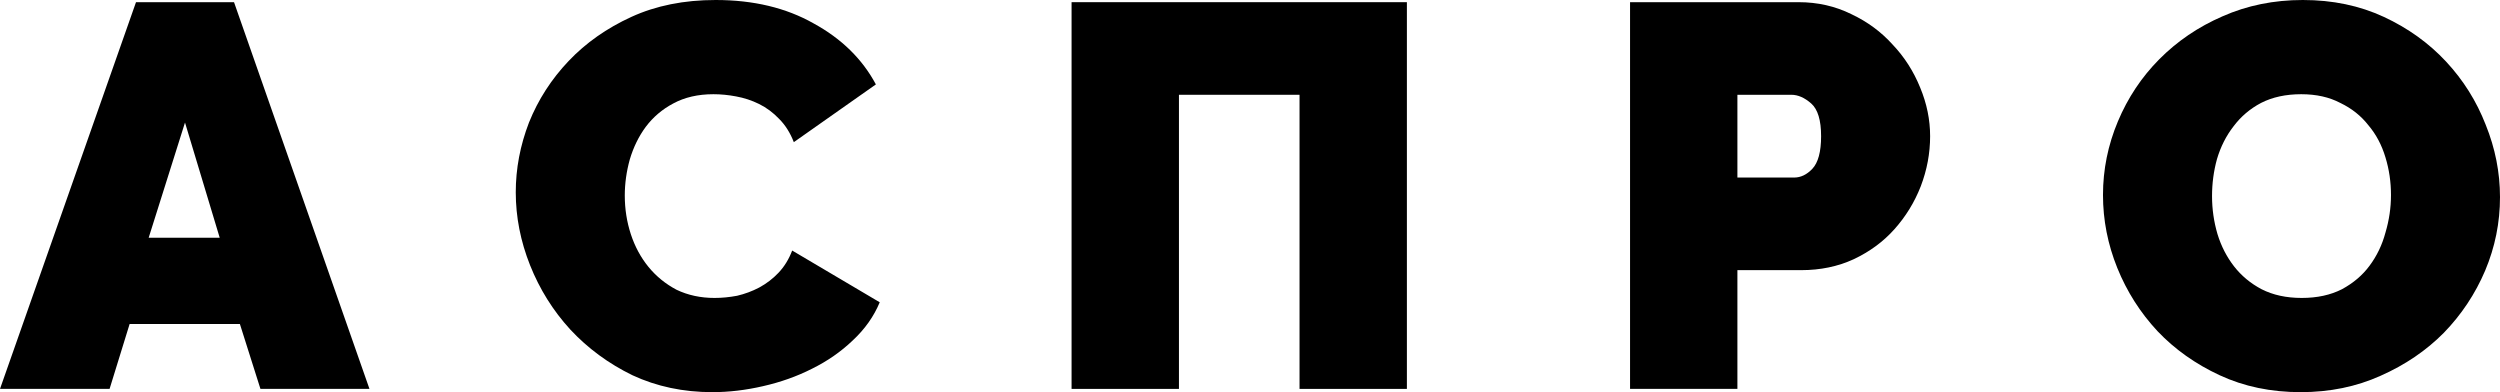
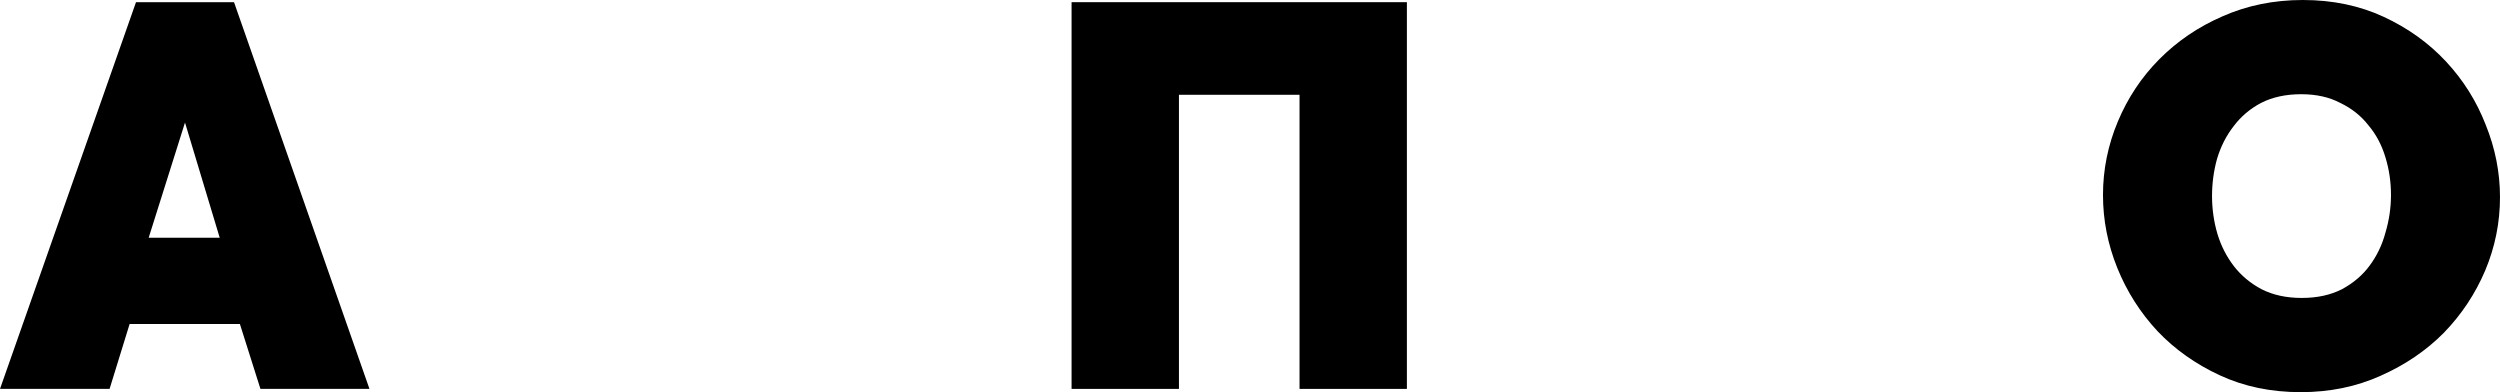
<svg xmlns="http://www.w3.org/2000/svg" width="102" height="16" viewBox="0 0 102 16" fill="none">
  <g clip-path="url(#clip0_6349_2)">
    <path d="M5.549 0.089H9.548L15.074 15.867H10.626L9.787 13.218H5.289L4.471 15.867H0L5.549 0.089ZM8.964 9.699L7.548 5L6.066 9.699H8.964Z" fill="black" />
-     <path d="M21.043 7.844C21.043 6.881 21.223 5.933 21.582 5C21.957 4.067 22.496 3.23 23.2 2.489C23.904 1.748 24.758 1.148 25.761 0.689C26.764 0.23 27.91 0 29.198 0C30.741 0 32.074 0.319 33.197 0.956C34.335 1.578 35.181 2.407 35.736 3.444L32.388 5.8C32.239 5.415 32.036 5.096 31.782 4.844C31.542 4.593 31.273 4.393 30.973 4.244C30.673 4.096 30.359 3.993 30.029 3.933C29.715 3.874 29.408 3.844 29.108 3.844C28.479 3.844 27.933 3.97 27.468 4.222C27.019 4.459 26.645 4.778 26.345 5.178C26.061 5.563 25.843 6.007 25.694 6.511C25.559 7 25.491 7.489 25.491 7.978C25.491 8.526 25.574 9.052 25.738 9.556C25.903 10.059 26.143 10.504 26.457 10.889C26.772 11.274 27.154 11.585 27.603 11.822C28.067 12.044 28.584 12.156 29.153 12.156C29.453 12.156 29.76 12.126 30.074 12.067C30.389 11.993 30.688 11.882 30.973 11.733C31.273 11.57 31.535 11.37 31.759 11.133C31.999 10.882 32.186 10.578 32.321 10.222L35.893 12.333C35.653 12.911 35.286 13.43 34.792 13.889C34.313 14.348 33.759 14.733 33.13 15.044C32.516 15.356 31.849 15.593 31.13 15.756C30.426 15.918 29.737 16 29.063 16C27.88 16 26.794 15.77 25.806 15.311C24.832 14.837 23.986 14.215 23.267 13.444C22.563 12.674 22.017 11.8 21.627 10.822C21.238 9.844 21.043 8.852 21.043 7.844Z" fill="black" />
    <path d="M43.72 0.089H57.401V15.867H53.021V3.867H48.101V15.867H43.72V0.089Z" fill="black" />
-     <path d="M66.506 15.867V0.089H73.38C74.159 0.089 74.878 0.252 75.537 0.578C76.196 0.889 76.757 1.304 77.222 1.822C77.701 2.326 78.075 2.911 78.345 3.578C78.615 4.23 78.749 4.889 78.749 5.556C78.749 6.252 78.622 6.933 78.367 7.6C78.113 8.252 77.753 8.837 77.289 9.356C76.84 9.859 76.286 10.267 75.627 10.578C74.983 10.874 74.271 11.022 73.492 11.022H70.886V15.867H66.506ZM70.886 7.244H73.2C73.47 7.244 73.717 7.126 73.942 6.889C74.181 6.637 74.301 6.193 74.301 5.556C74.301 4.904 74.166 4.459 73.897 4.222C73.627 3.985 73.358 3.867 73.088 3.867H70.886V7.244Z" fill="black" />
    <path d="M93.868 16C92.654 16 91.554 15.77 90.565 15.311C89.577 14.852 88.73 14.252 88.026 13.511C87.323 12.756 86.776 11.896 86.386 10.933C85.997 9.97 85.802 8.978 85.802 7.956C85.802 6.919 86.005 5.919 86.409 4.956C86.813 3.993 87.375 3.148 88.094 2.422C88.828 1.681 89.689 1.096 90.677 0.667C91.681 0.222 92.774 0 93.957 0C95.171 0 96.271 0.23 97.26 0.689C98.248 1.148 99.094 1.756 99.798 2.511C100.502 3.267 101.041 4.126 101.416 5.089C101.805 6.052 102 7.037 102 8.044C102 9.081 101.798 10.082 101.393 11.044C100.989 11.993 100.427 12.837 99.709 13.578C98.99 14.304 98.129 14.889 97.125 15.333C96.136 15.778 95.051 16 93.868 16ZM90.251 8C90.251 8.533 90.326 9.052 90.475 9.556C90.625 10.044 90.85 10.482 91.149 10.867C91.449 11.252 91.823 11.563 92.272 11.8C92.737 12.037 93.283 12.156 93.912 12.156C94.541 12.156 95.088 12.037 95.552 11.8C96.017 11.548 96.391 11.23 96.676 10.844C96.975 10.444 97.192 9.993 97.327 9.489C97.477 8.985 97.552 8.474 97.552 7.956C97.552 7.422 97.477 6.911 97.327 6.422C97.177 5.919 96.945 5.481 96.631 5.111C96.331 4.726 95.949 4.422 95.485 4.2C95.036 3.963 94.504 3.844 93.89 3.844C93.261 3.844 92.714 3.963 92.25 4.2C91.801 4.437 91.426 4.756 91.127 5.156C90.827 5.541 90.603 5.985 90.453 6.489C90.318 6.978 90.251 7.481 90.251 8Z" fill="black" />
  </g>
  <defs>
    <clipPath id="clip0_6349_2">
      <rect width="102" height="16" fill="white" />
    </clipPath>
  </defs>
</svg>